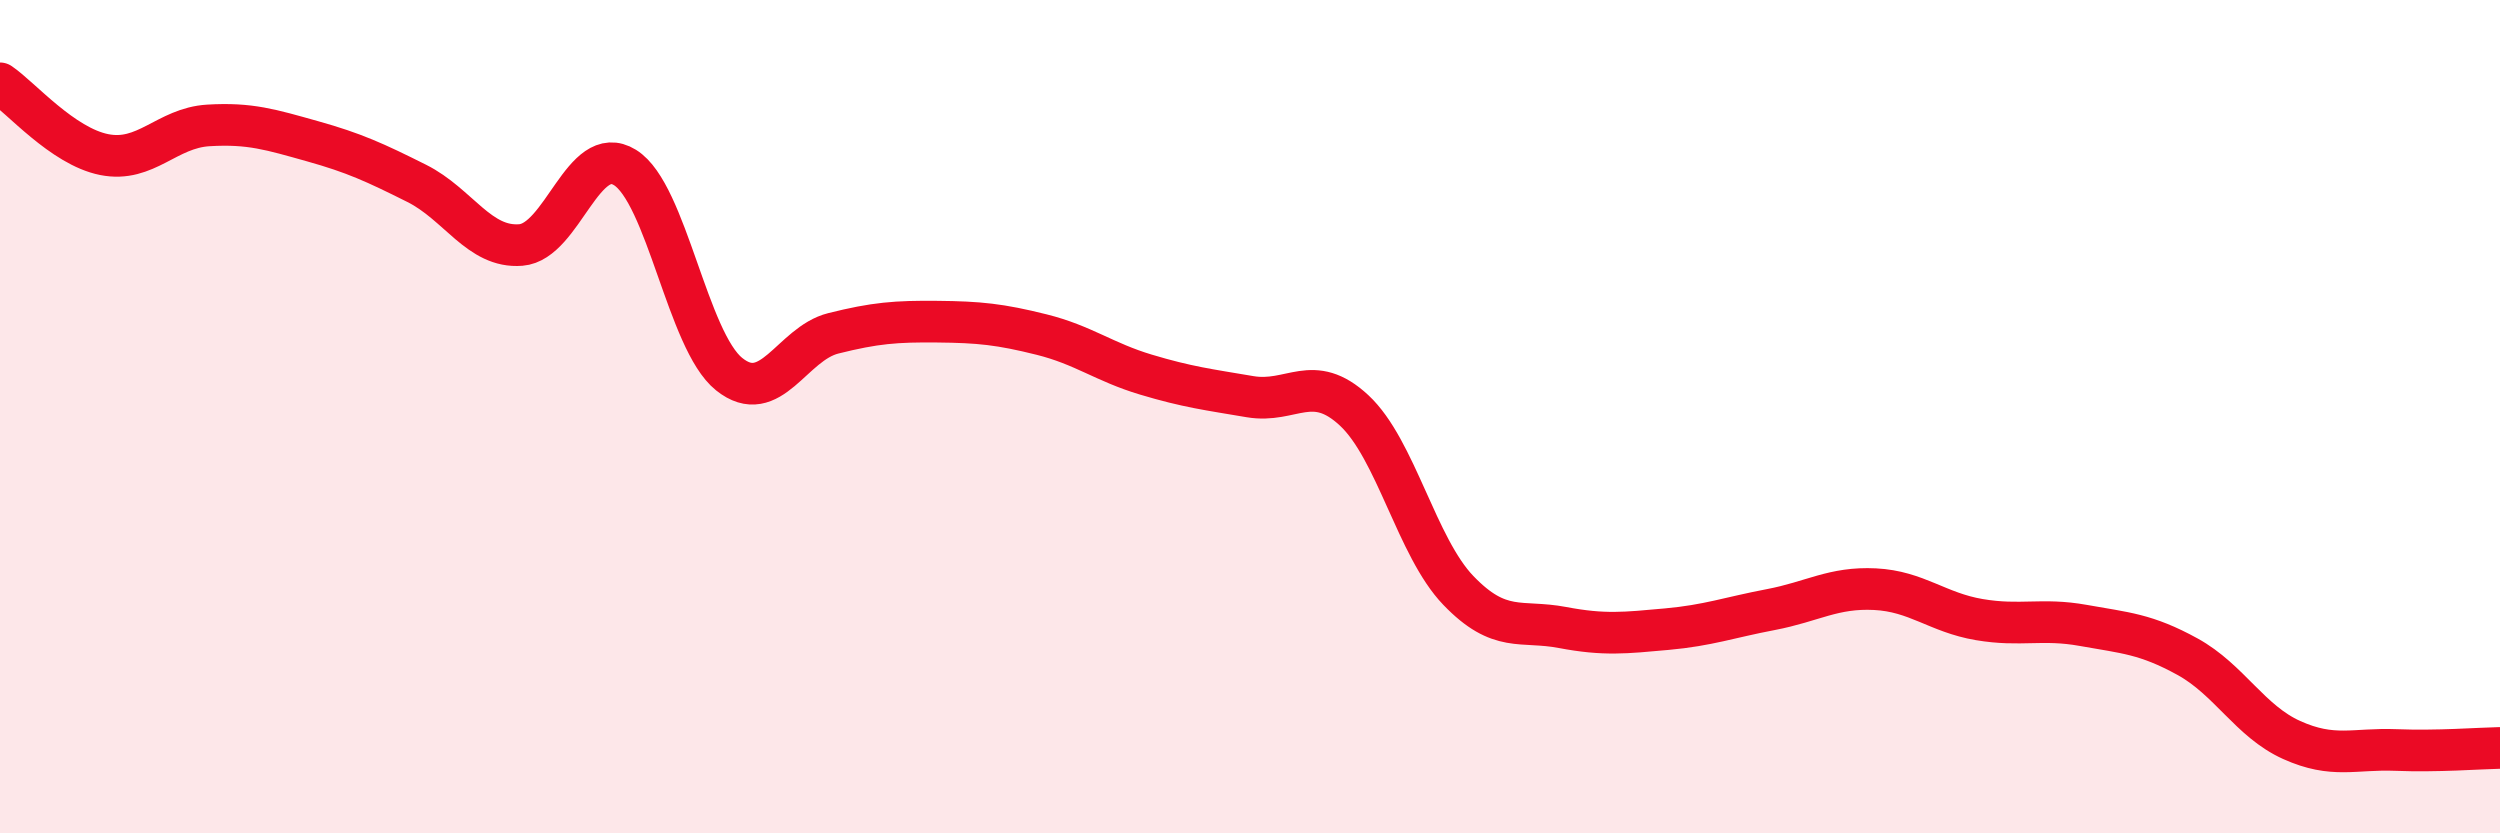
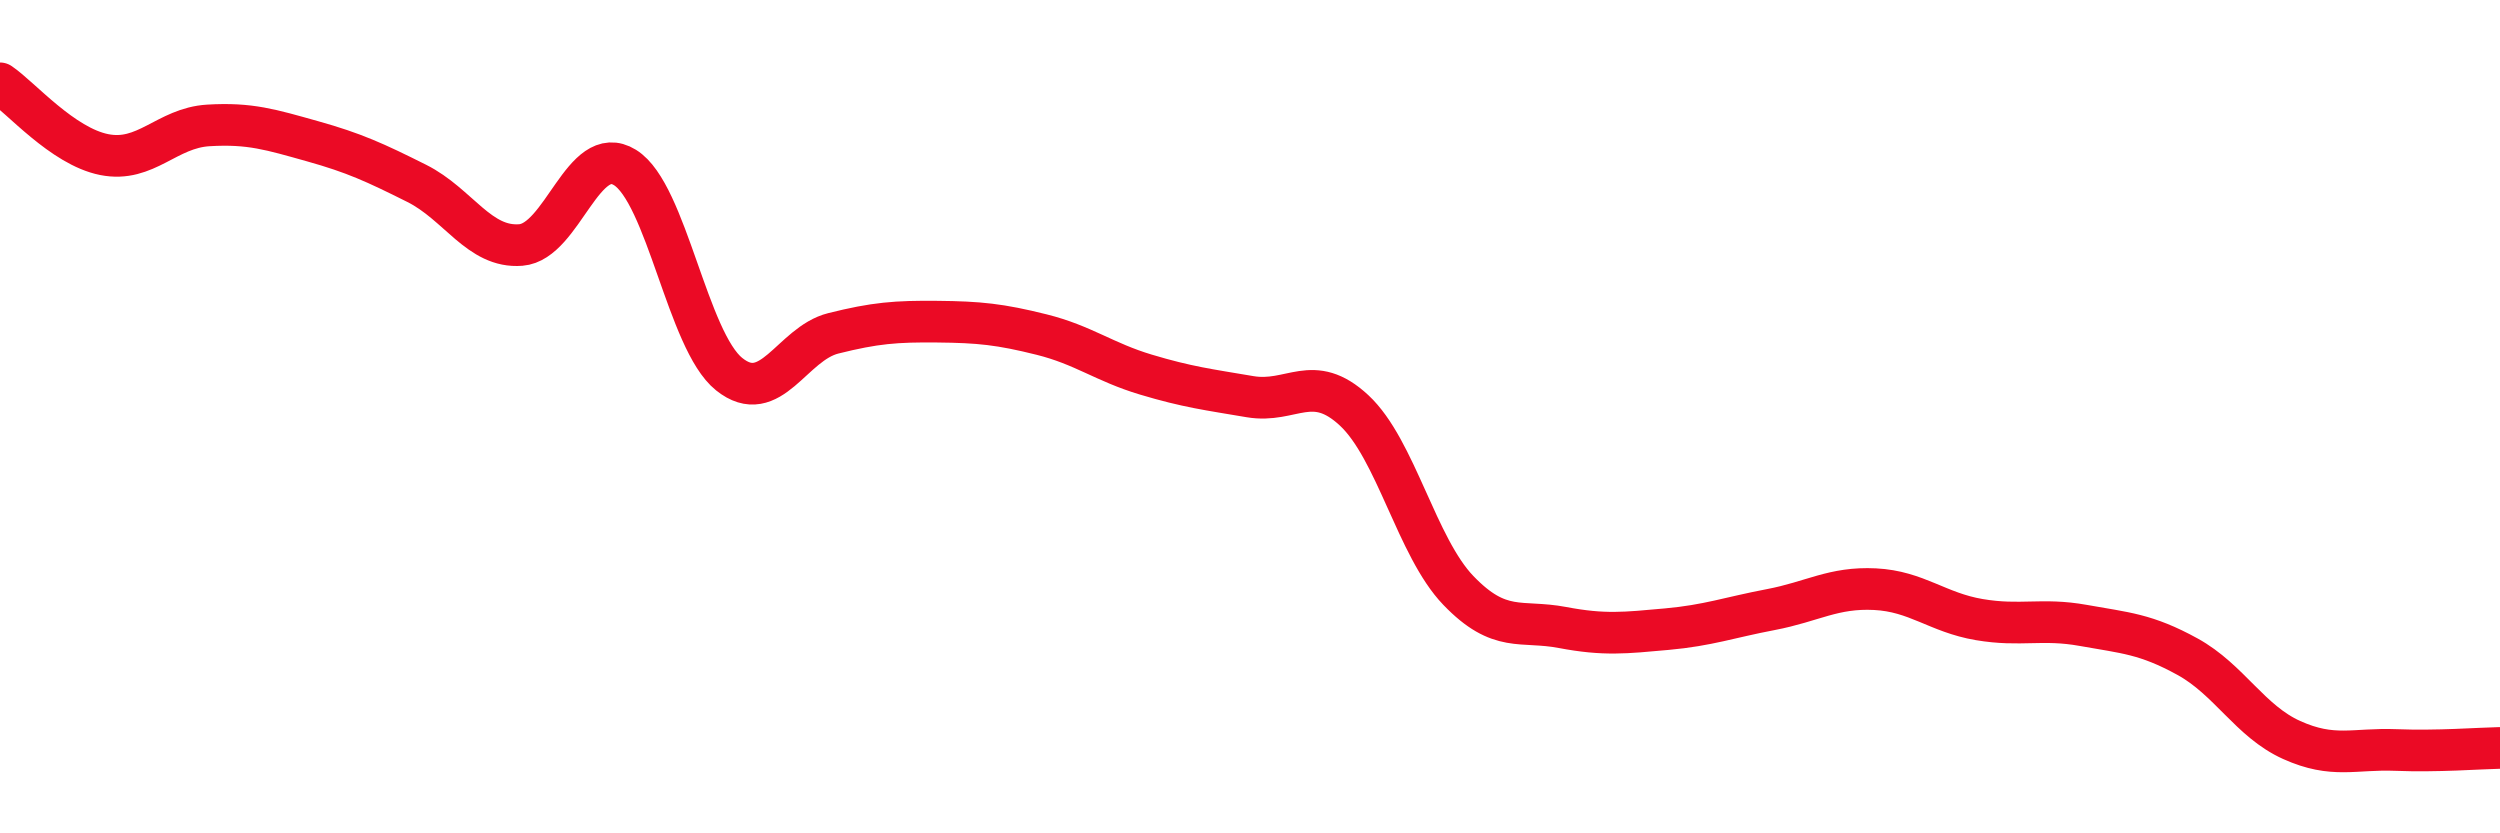
<svg xmlns="http://www.w3.org/2000/svg" width="60" height="20" viewBox="0 0 60 20">
-   <path d="M 0,2 C 0.5,2.34 1.5,3.51 2.5,3.71 C 3.5,3.91 4,3.07 5,3.01 C 6,2.95 6.5,3.11 7.5,3.39 C 8.5,3.67 9,3.9 10,4.4 C 11,4.9 11.5,5.96 12.5,5.88 C 13.5,5.8 14,3.4 15,4.02 C 16,4.64 16.5,8.18 17.5,8.98 C 18.5,9.78 19,8.25 20,8 C 21,7.75 21.5,7.71 22.5,7.72 C 23.5,7.73 24,7.78 25,8.03 C 26,8.28 26.5,8.69 27.5,8.99 C 28.5,9.29 29,9.35 30,9.52 C 31,9.69 31.5,8.92 32.5,9.85 C 33.5,10.78 34,13.13 35,14.17 C 36,15.21 36.5,14.87 37.5,15.06 C 38.5,15.25 39,15.19 40,15.1 C 41,15.01 41.5,14.82 42.5,14.63 C 43.5,14.44 44,14.09 45,14.14 C 46,14.19 46.5,14.7 47.5,14.87 C 48.5,15.04 49,14.83 50,15.01 C 51,15.19 51.5,15.21 52.5,15.76 C 53.5,16.31 54,17.31 55,17.76 C 56,18.21 56.5,17.96 57.5,18 C 58.5,18.04 59.5,17.96 60,17.95L60 20L0 20Z" fill="#EB0A25" opacity="0.1" stroke-linecap="round" stroke-linejoin="round" />
  <path d="M 0,2 C 0.5,2.34 1.5,3.51 2.5,3.71 C 3.5,3.91 4,3.07 5,3.01 C 6,2.95 6.5,3.11 7.5,3.39 C 8.5,3.67 9,3.9 10,4.4 C 11,4.9 11.5,5.96 12.5,5.88 C 13.5,5.8 14,3.4 15,4.02 C 16,4.64 16.5,8.18 17.5,8.98 C 18.5,9.78 19,8.25 20,8 C 21,7.75 21.5,7.71 22.5,7.72 C 23.5,7.73 24,7.78 25,8.03 C 26,8.28 26.5,8.69 27.5,8.99 C 28.5,9.29 29,9.35 30,9.52 C 31,9.69 31.5,8.92 32.5,9.85 C 33.5,10.78 34,13.13 35,14.17 C 36,15.21 36.5,14.87 37.5,15.06 C 38.5,15.25 39,15.19 40,15.1 C 41,15.01 41.5,14.82 42.5,14.63 C 43.5,14.44 44,14.09 45,14.14 C 46,14.19 46.5,14.7 47.5,14.87 C 48.5,15.04 49,14.83 50,15.01 C 51,15.19 51.5,15.21 52.5,15.76 C 53.5,16.31 54,17.31 55,17.76 C 56,18.21 56.5,17.96 57.5,18 C 58.5,18.04 59.5,17.96 60,17.95" stroke="#EB0A25" stroke-width="1" fill="none" stroke-linecap="round" stroke-linejoin="round" />
</svg>